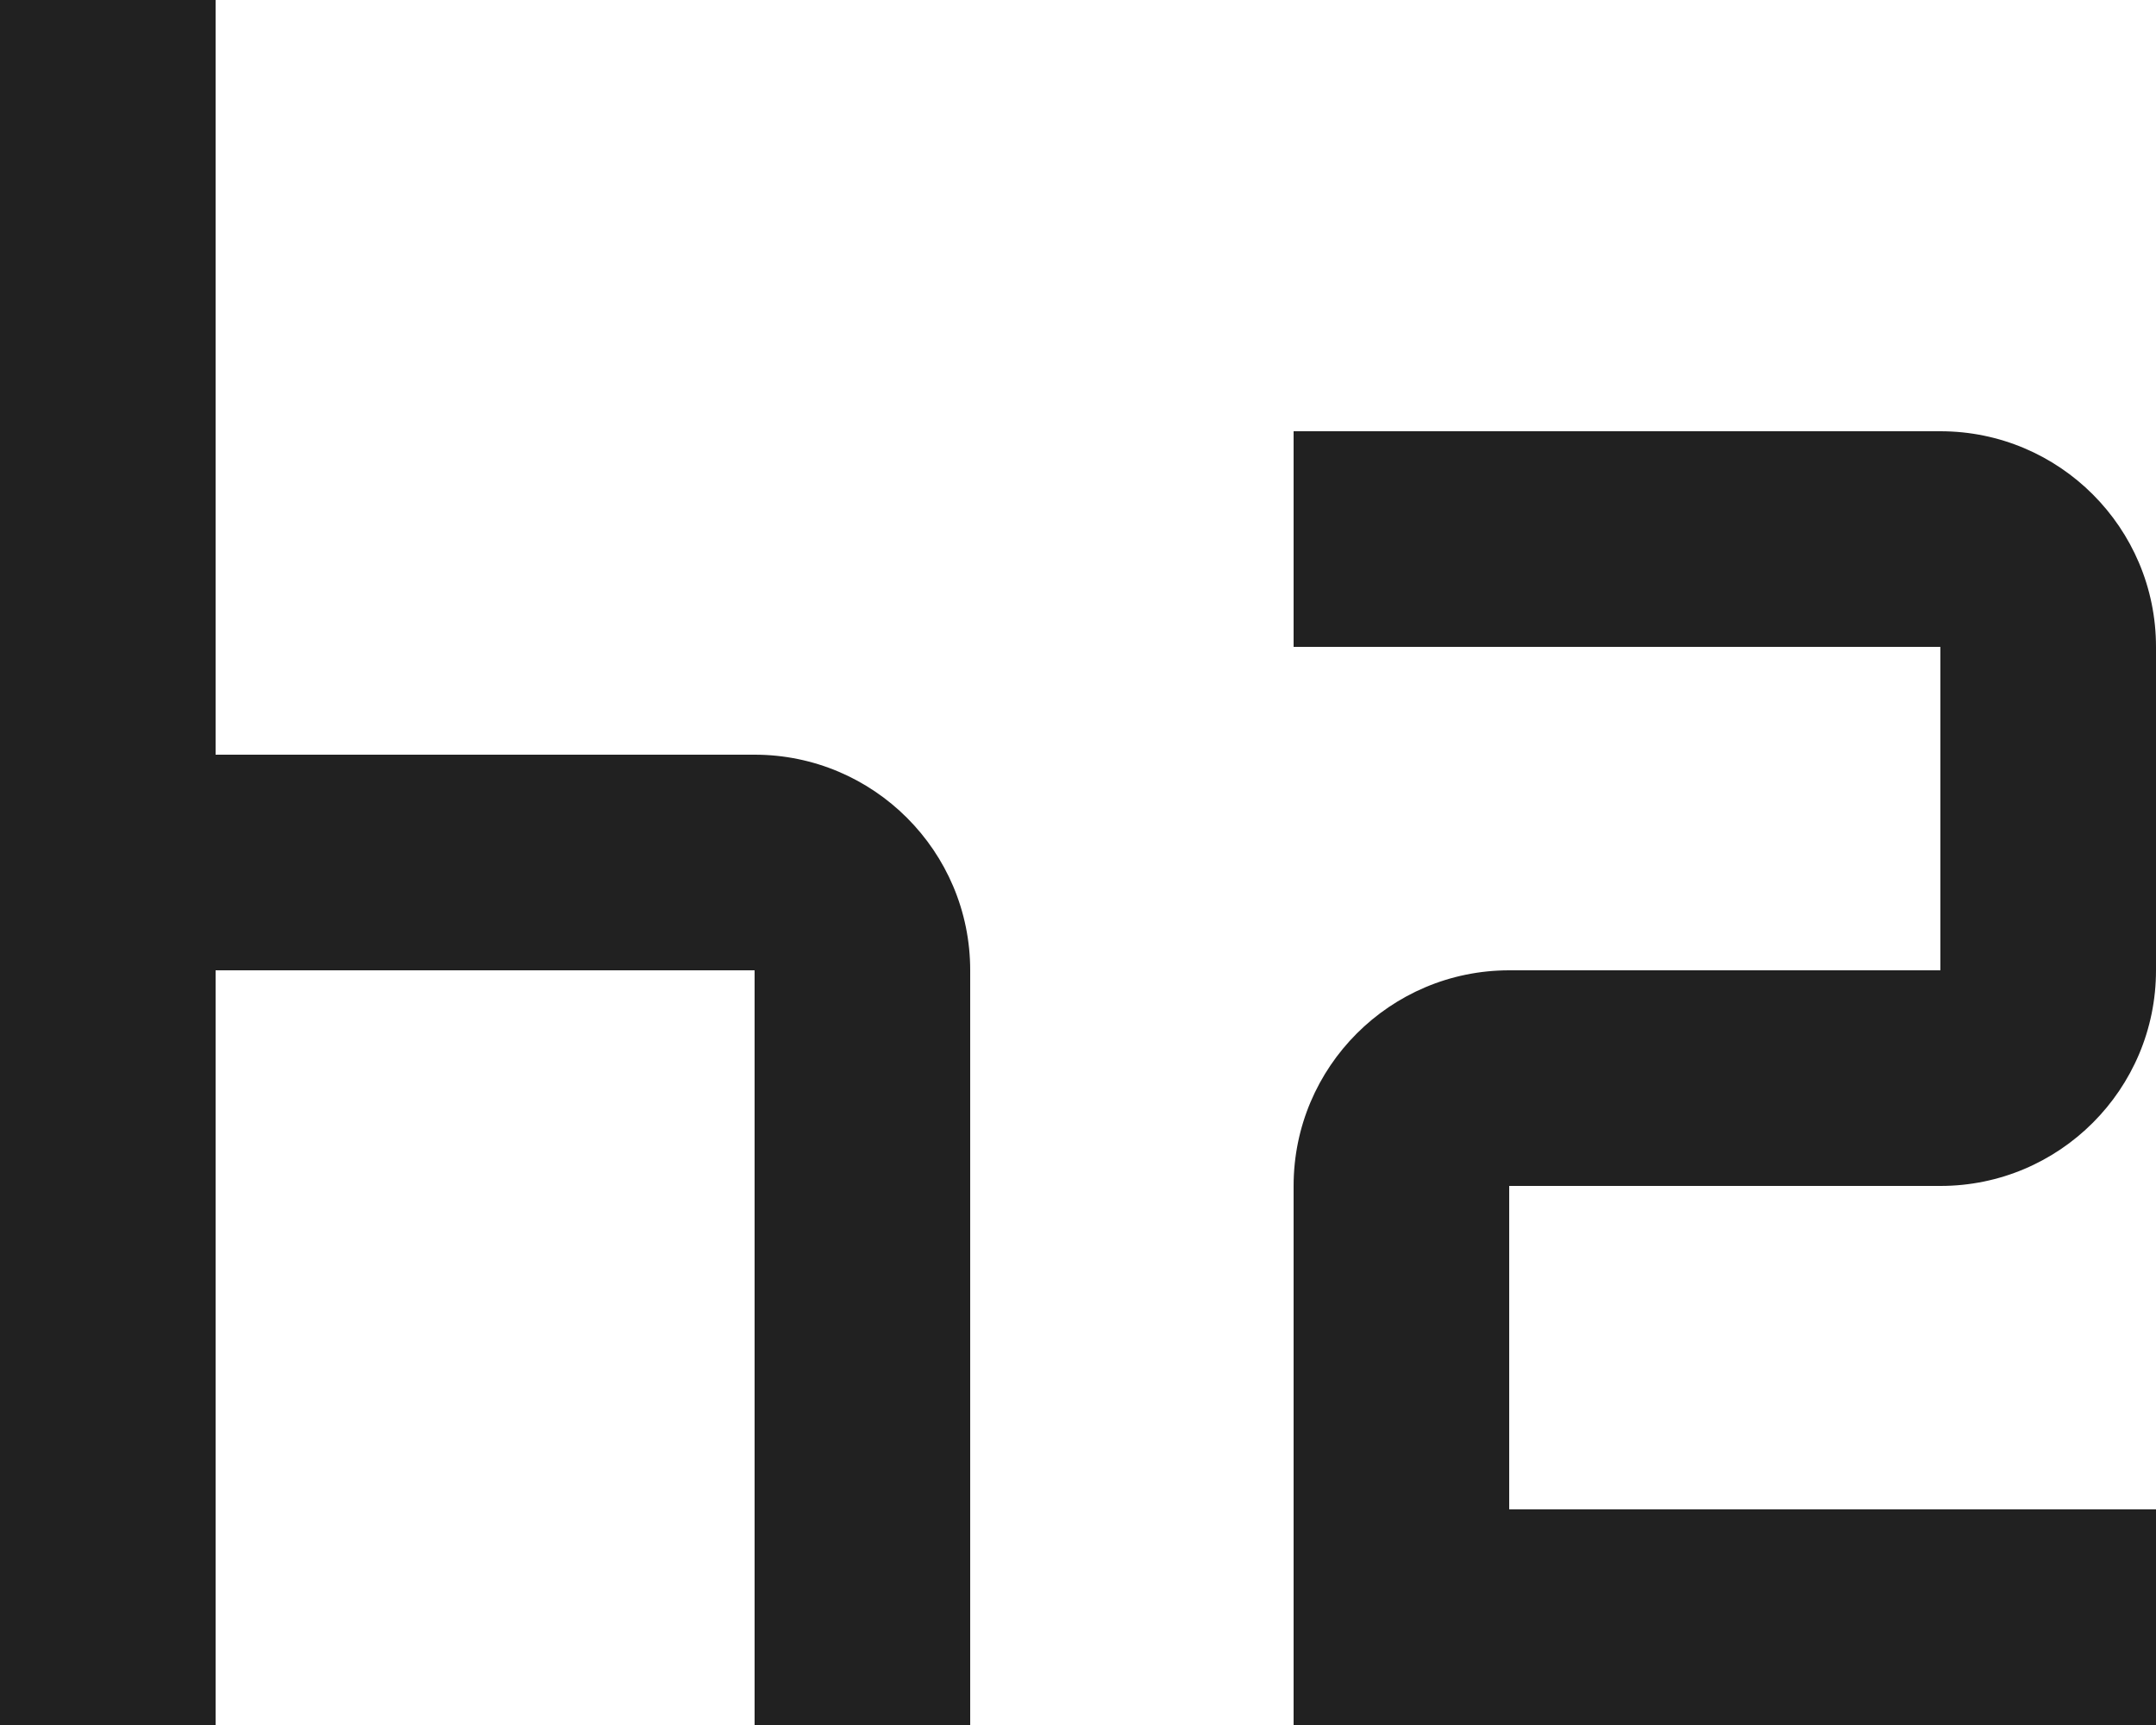
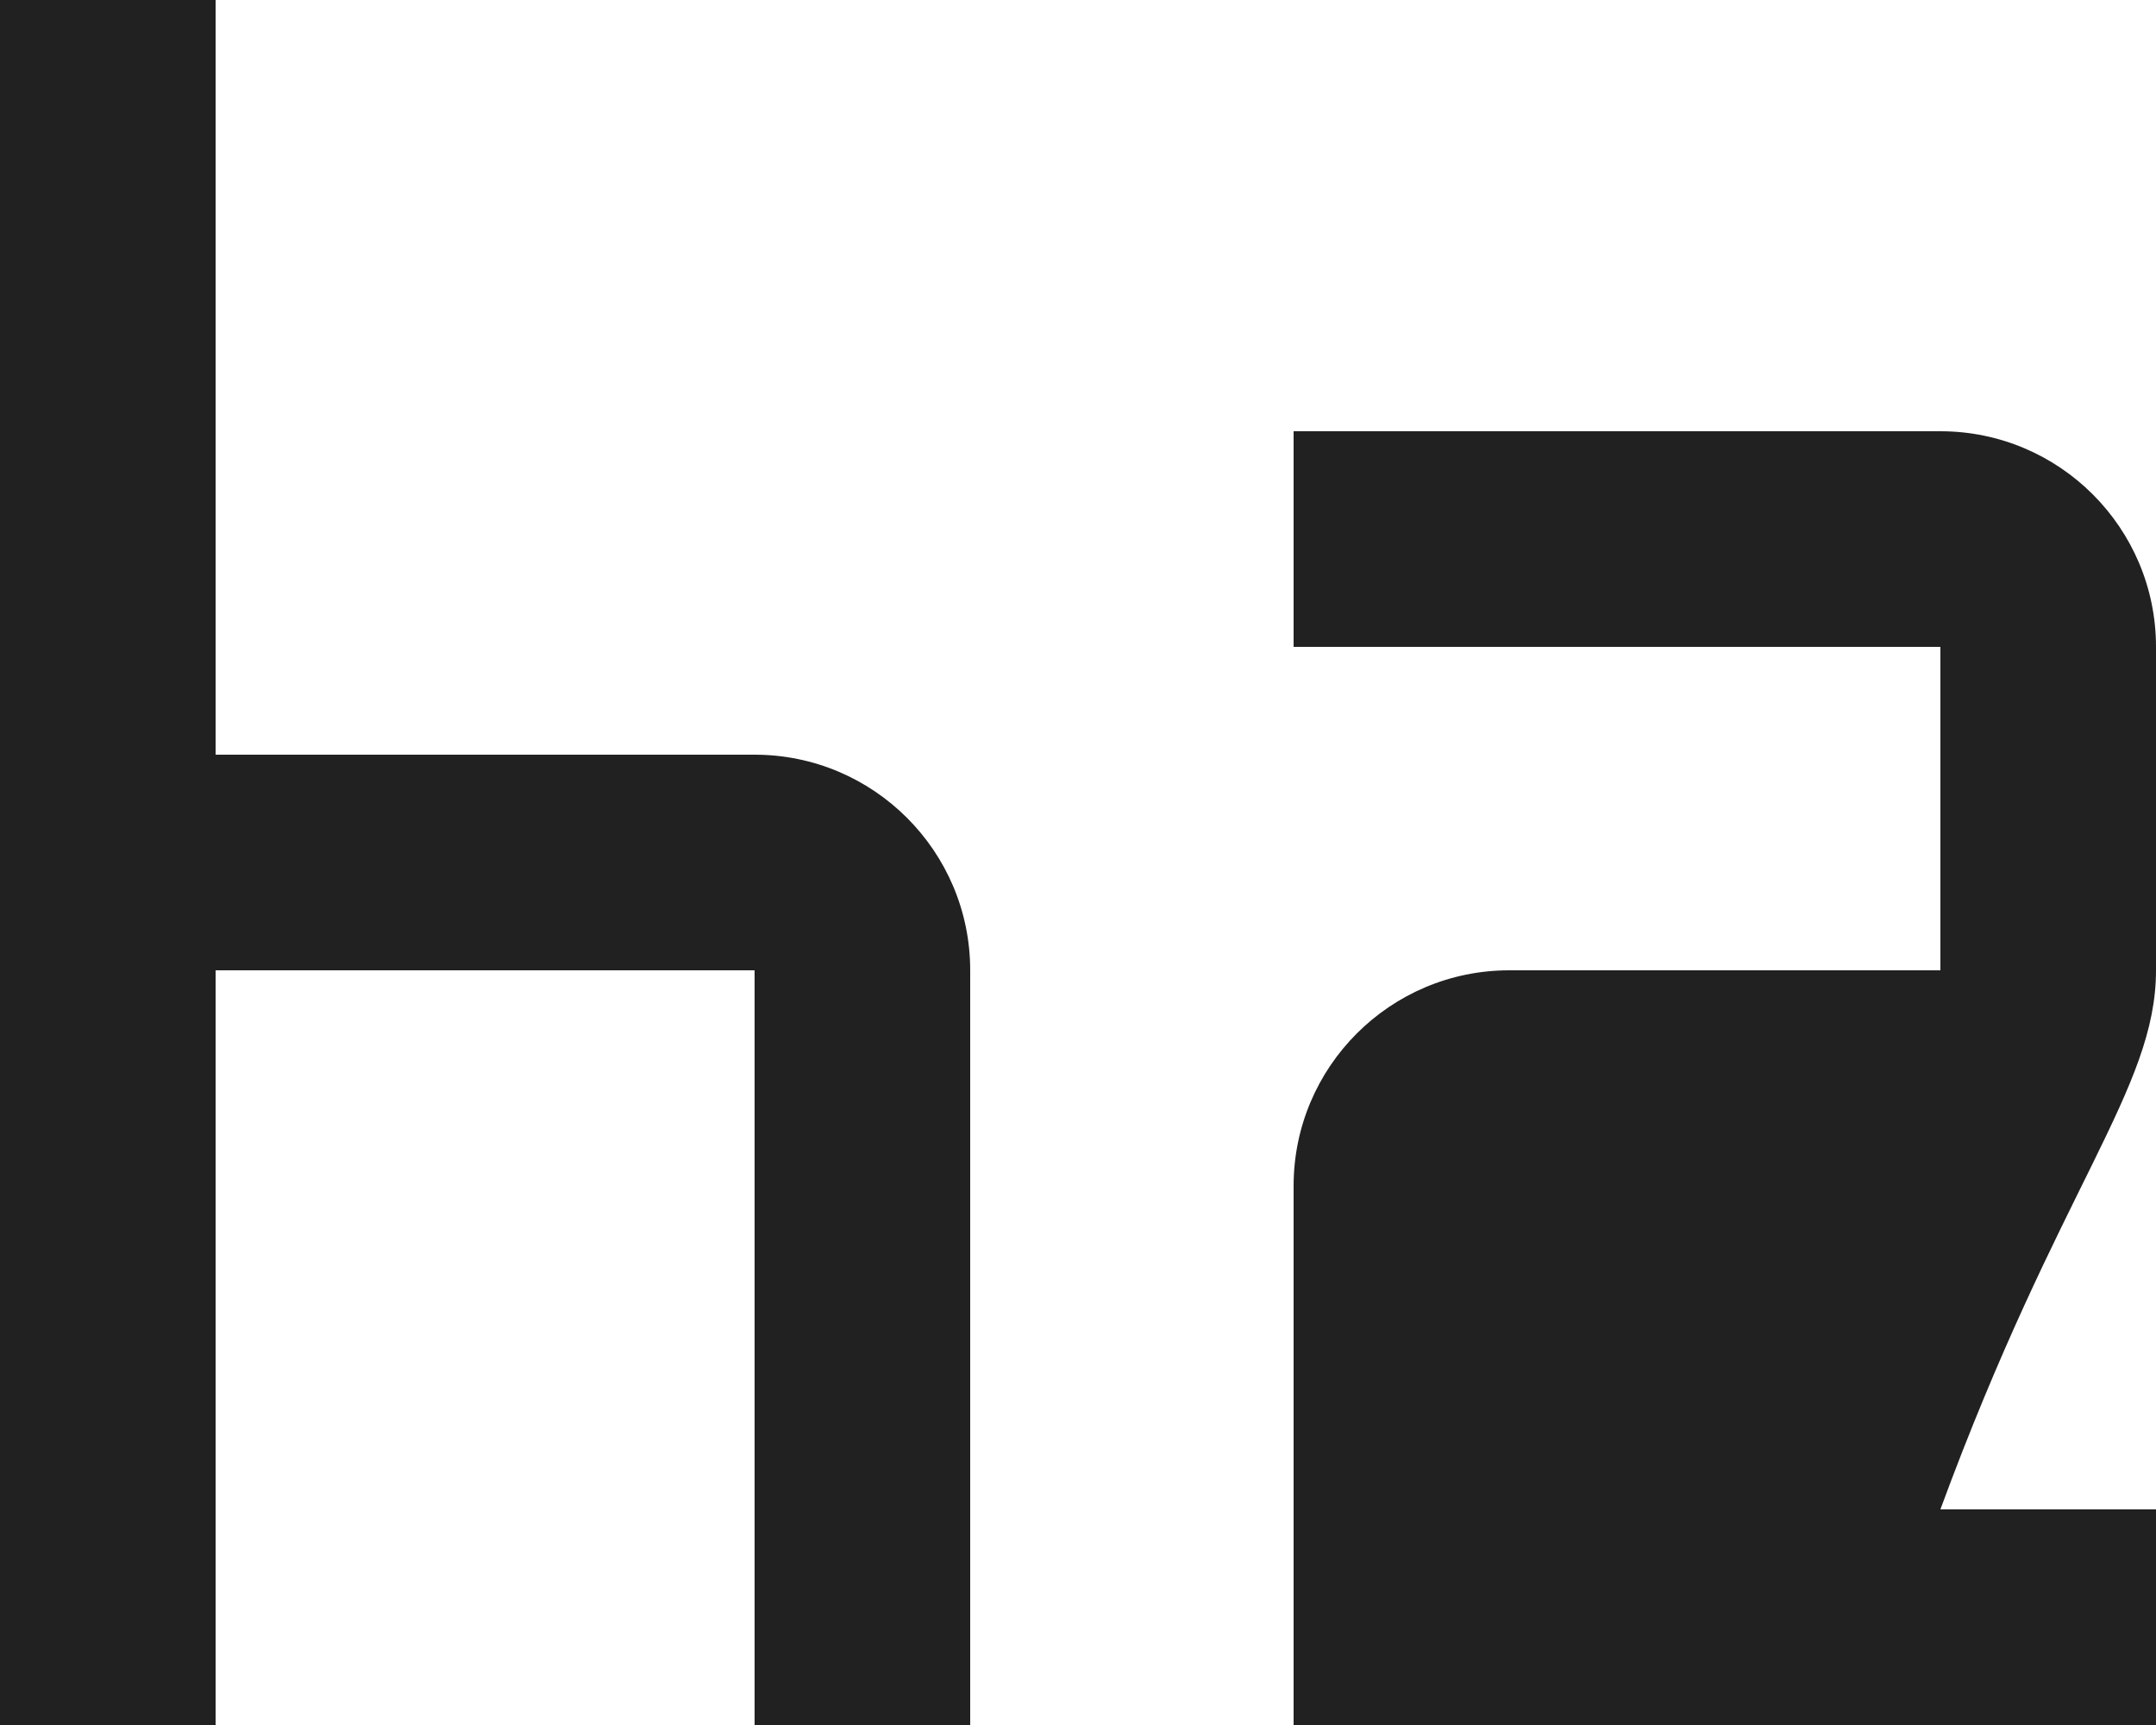
<svg xmlns="http://www.w3.org/2000/svg" width="10" height="8" viewBox="0 0 10 8" fill="none">
-   <path fill-rule="evenodd" clip-rule="evenodd" d="M1 0H0V8H1V4.5H3.5V8H4.5V4.5C4.5 3.948 4.052 3.5 3.5 3.5H1V0ZM9 2H6V3H9V4.5H7C6.448 4.5 6 4.948 6 5.5V7V8H10V7H7V5.5H9C9.552 5.5 10 5.052 10 4.5V3C10 2.448 9.552 2 9 2Z" fill="black" fill-opacity="0.87" />
+   <path fill-rule="evenodd" clip-rule="evenodd" d="M1 0H0V8H1V4.5H3.5V8H4.5V4.5C4.5 3.948 4.052 3.5 3.5 3.5H1V0ZM9 2H6V3H9V4.5H7C6.448 4.5 6 4.948 6 5.5V7V8H10V7H7H9C9.552 5.5 10 5.052 10 4.5V3C10 2.448 9.552 2 9 2Z" fill="black" fill-opacity="0.87" />
</svg>